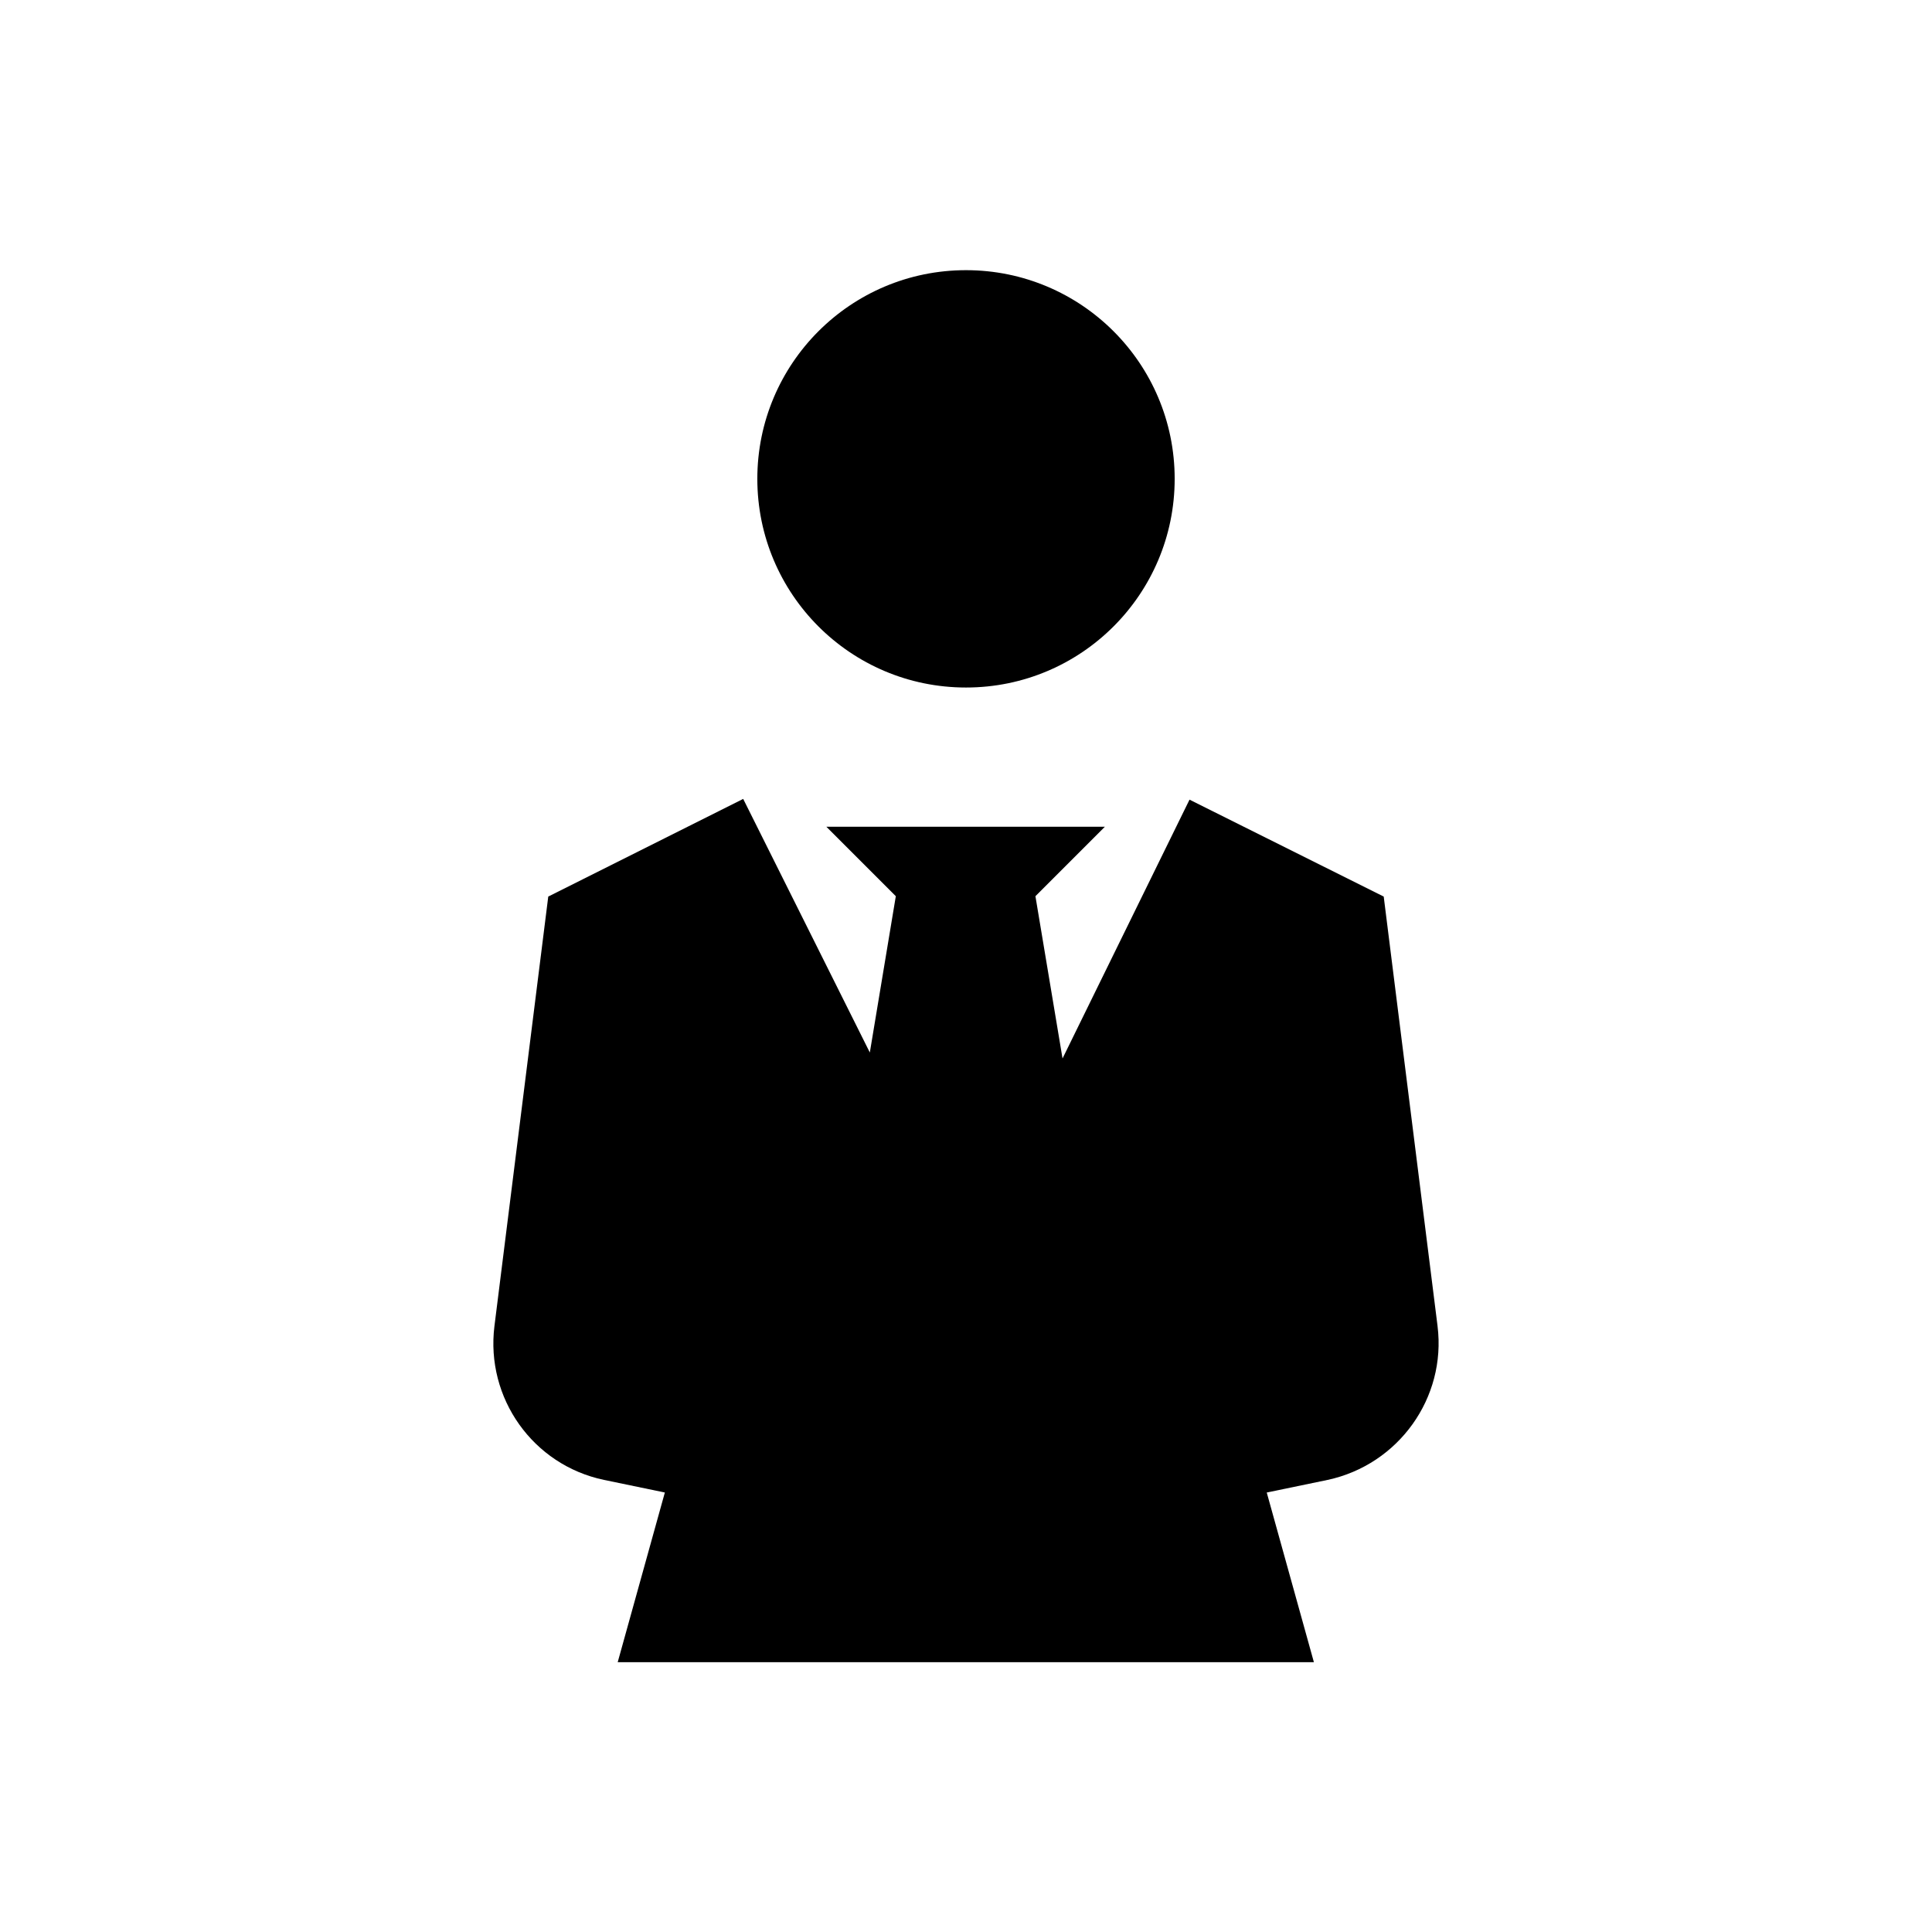
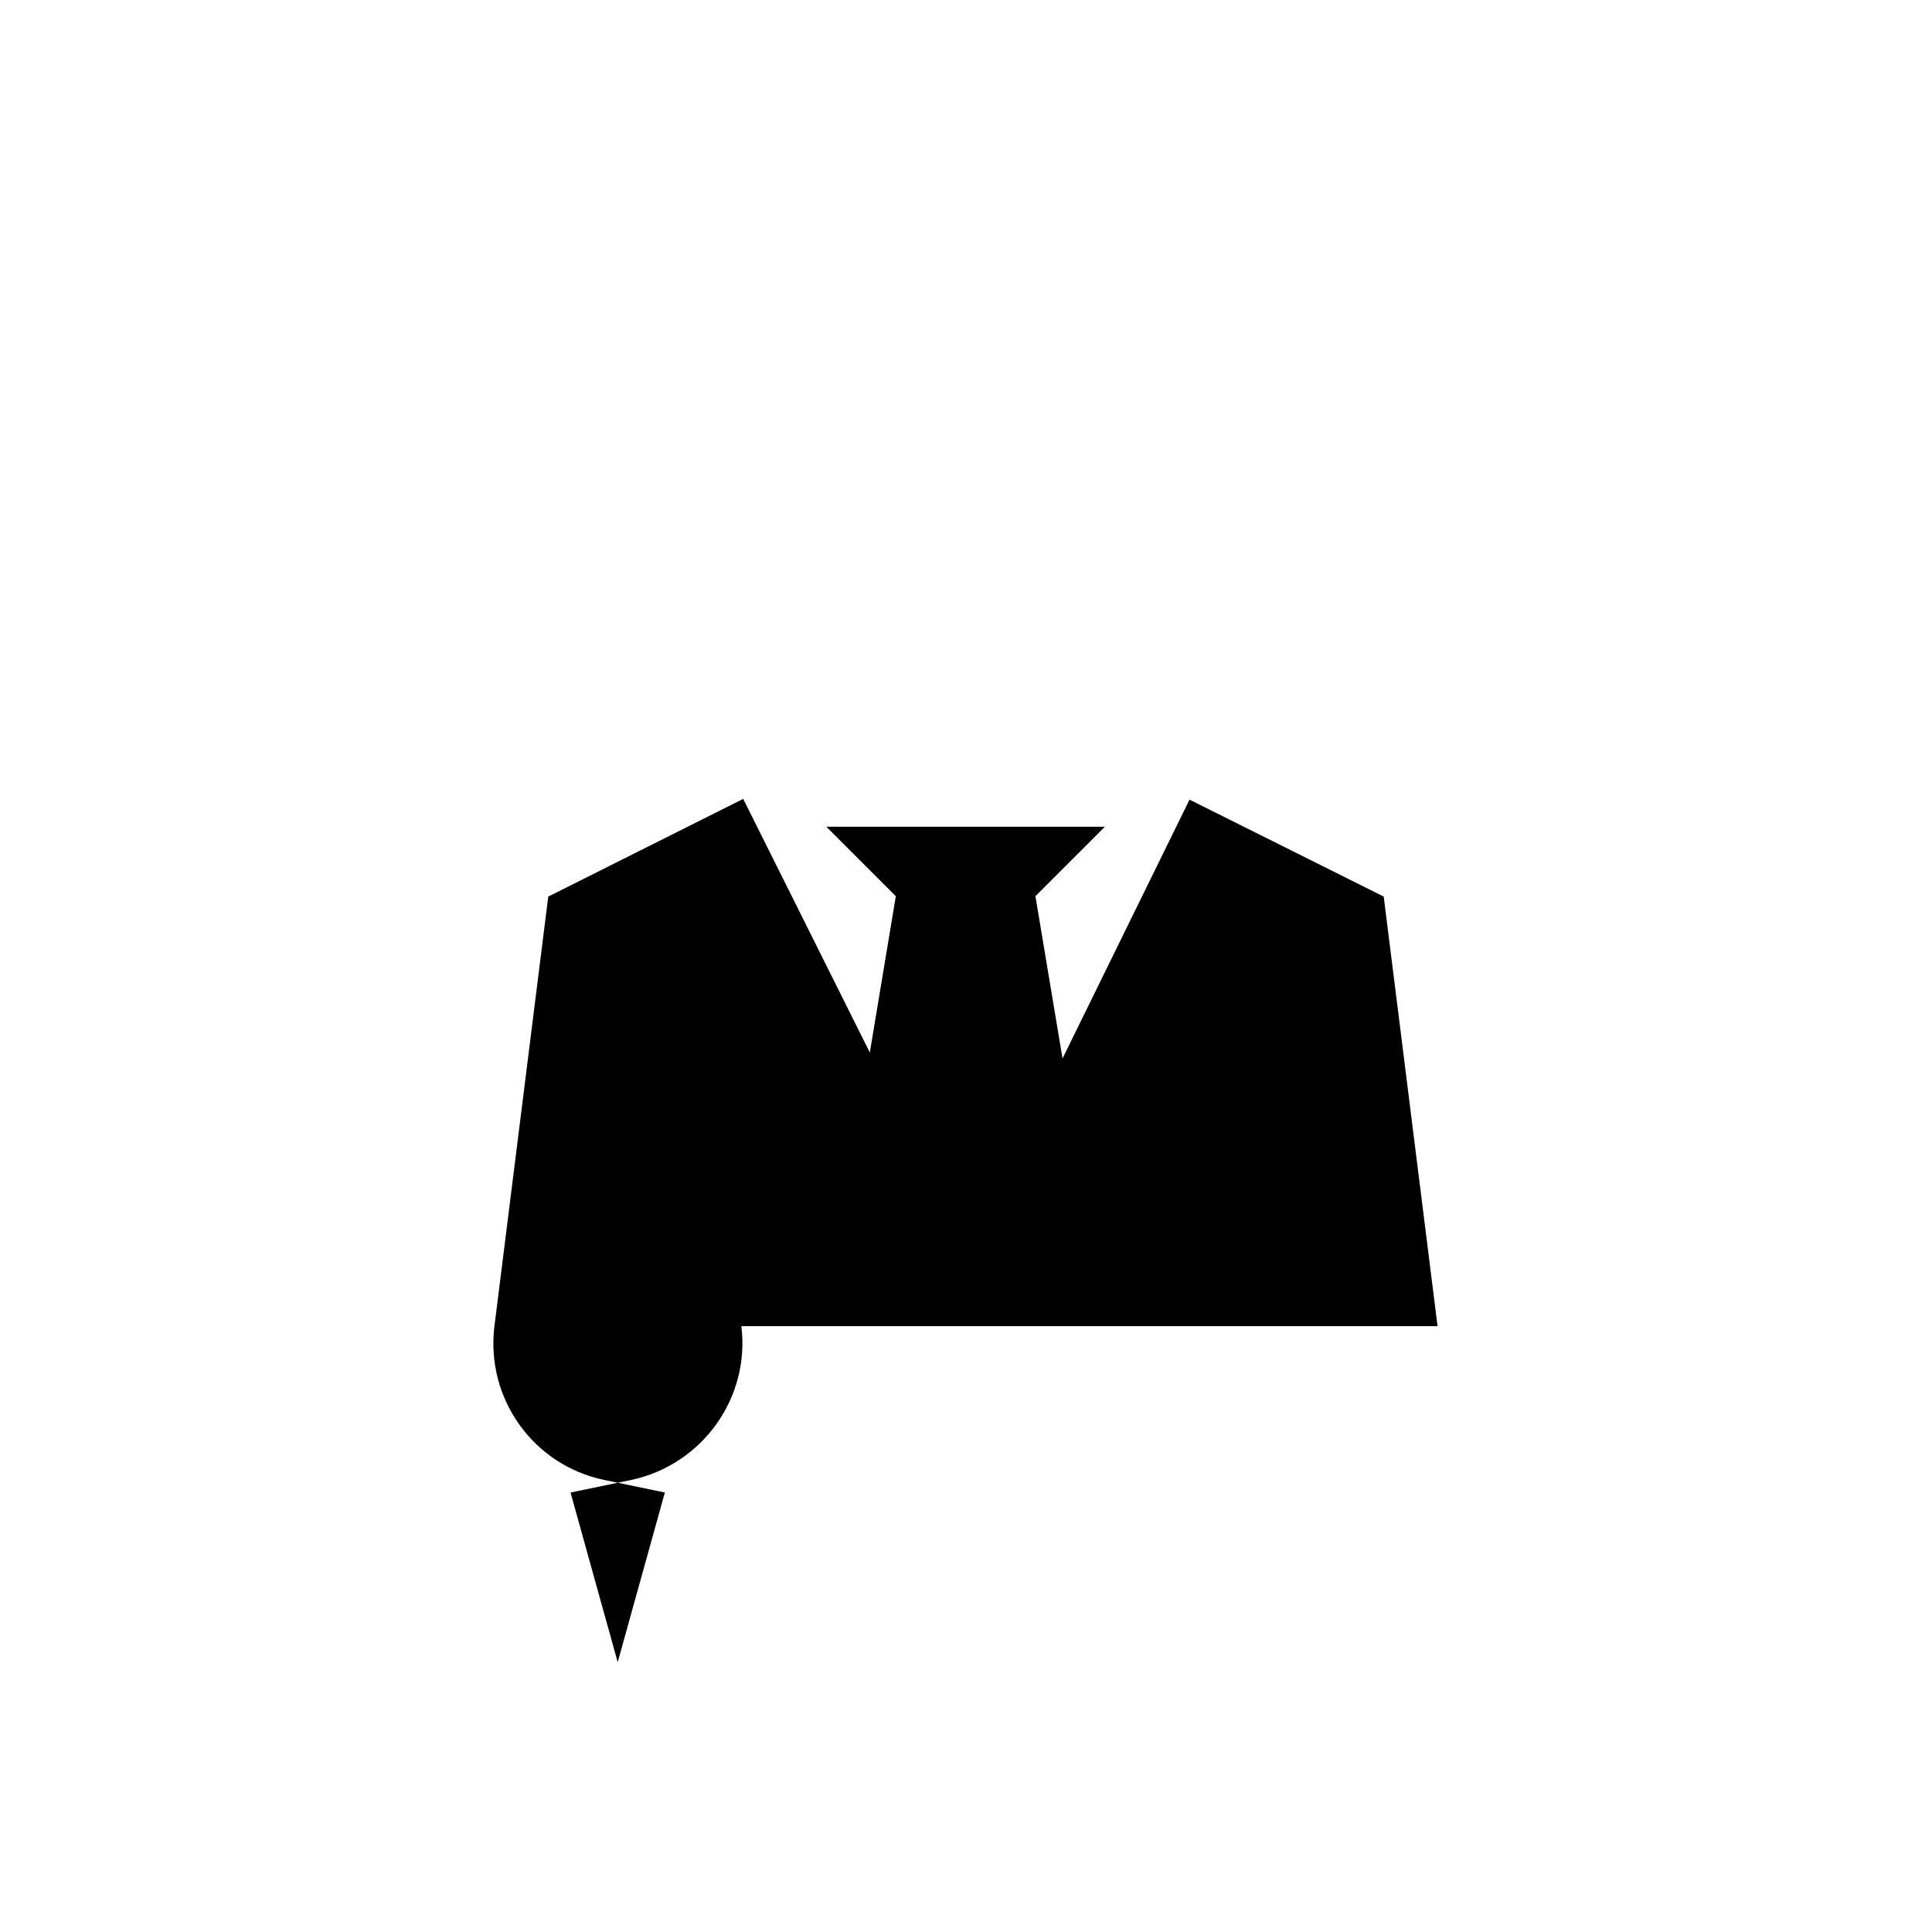
<svg xmlns="http://www.w3.org/2000/svg" fill="#000000" width="800px" height="800px" version="1.1" viewBox="144 144 512 512">
  <g>
-     <path d="m400 326.2c30.602 0 55.301-24.797 55.301-55.301 0-30.602-24.797-55.301-55.301-55.301-30.602 0-55.301 24.797-55.301 55.301 0 30.504 24.695 55.301 55.301 55.301z" />
-     <path d="m524.97 495.45-14.27-113.85-51.465-25.684-33.652 68.586-7.184-43 18.402-18.402h-73.801l18.402 18.402-6.887 41.426-33.559-67.207-51.66 25.879-14.266 113.85c-2.363 19.09 10.234 36.801 29.027 40.738l16.137 3.344-12.496 44.969h184.5l-12.496-44.965 16.137-3.344c18.797-4.039 31.488-21.75 29.129-40.742z" />
+     <path d="m524.97 495.45-14.27-113.85-51.465-25.684-33.652 68.586-7.184-43 18.402-18.402h-73.801l18.402 18.402-6.887 41.426-33.559-67.207-51.66 25.879-14.266 113.85c-2.363 19.09 10.234 36.801 29.027 40.738l16.137 3.344-12.496 44.969l-12.496-44.965 16.137-3.344c18.797-4.039 31.488-21.75 29.129-40.742z" />
  </g>
</svg>